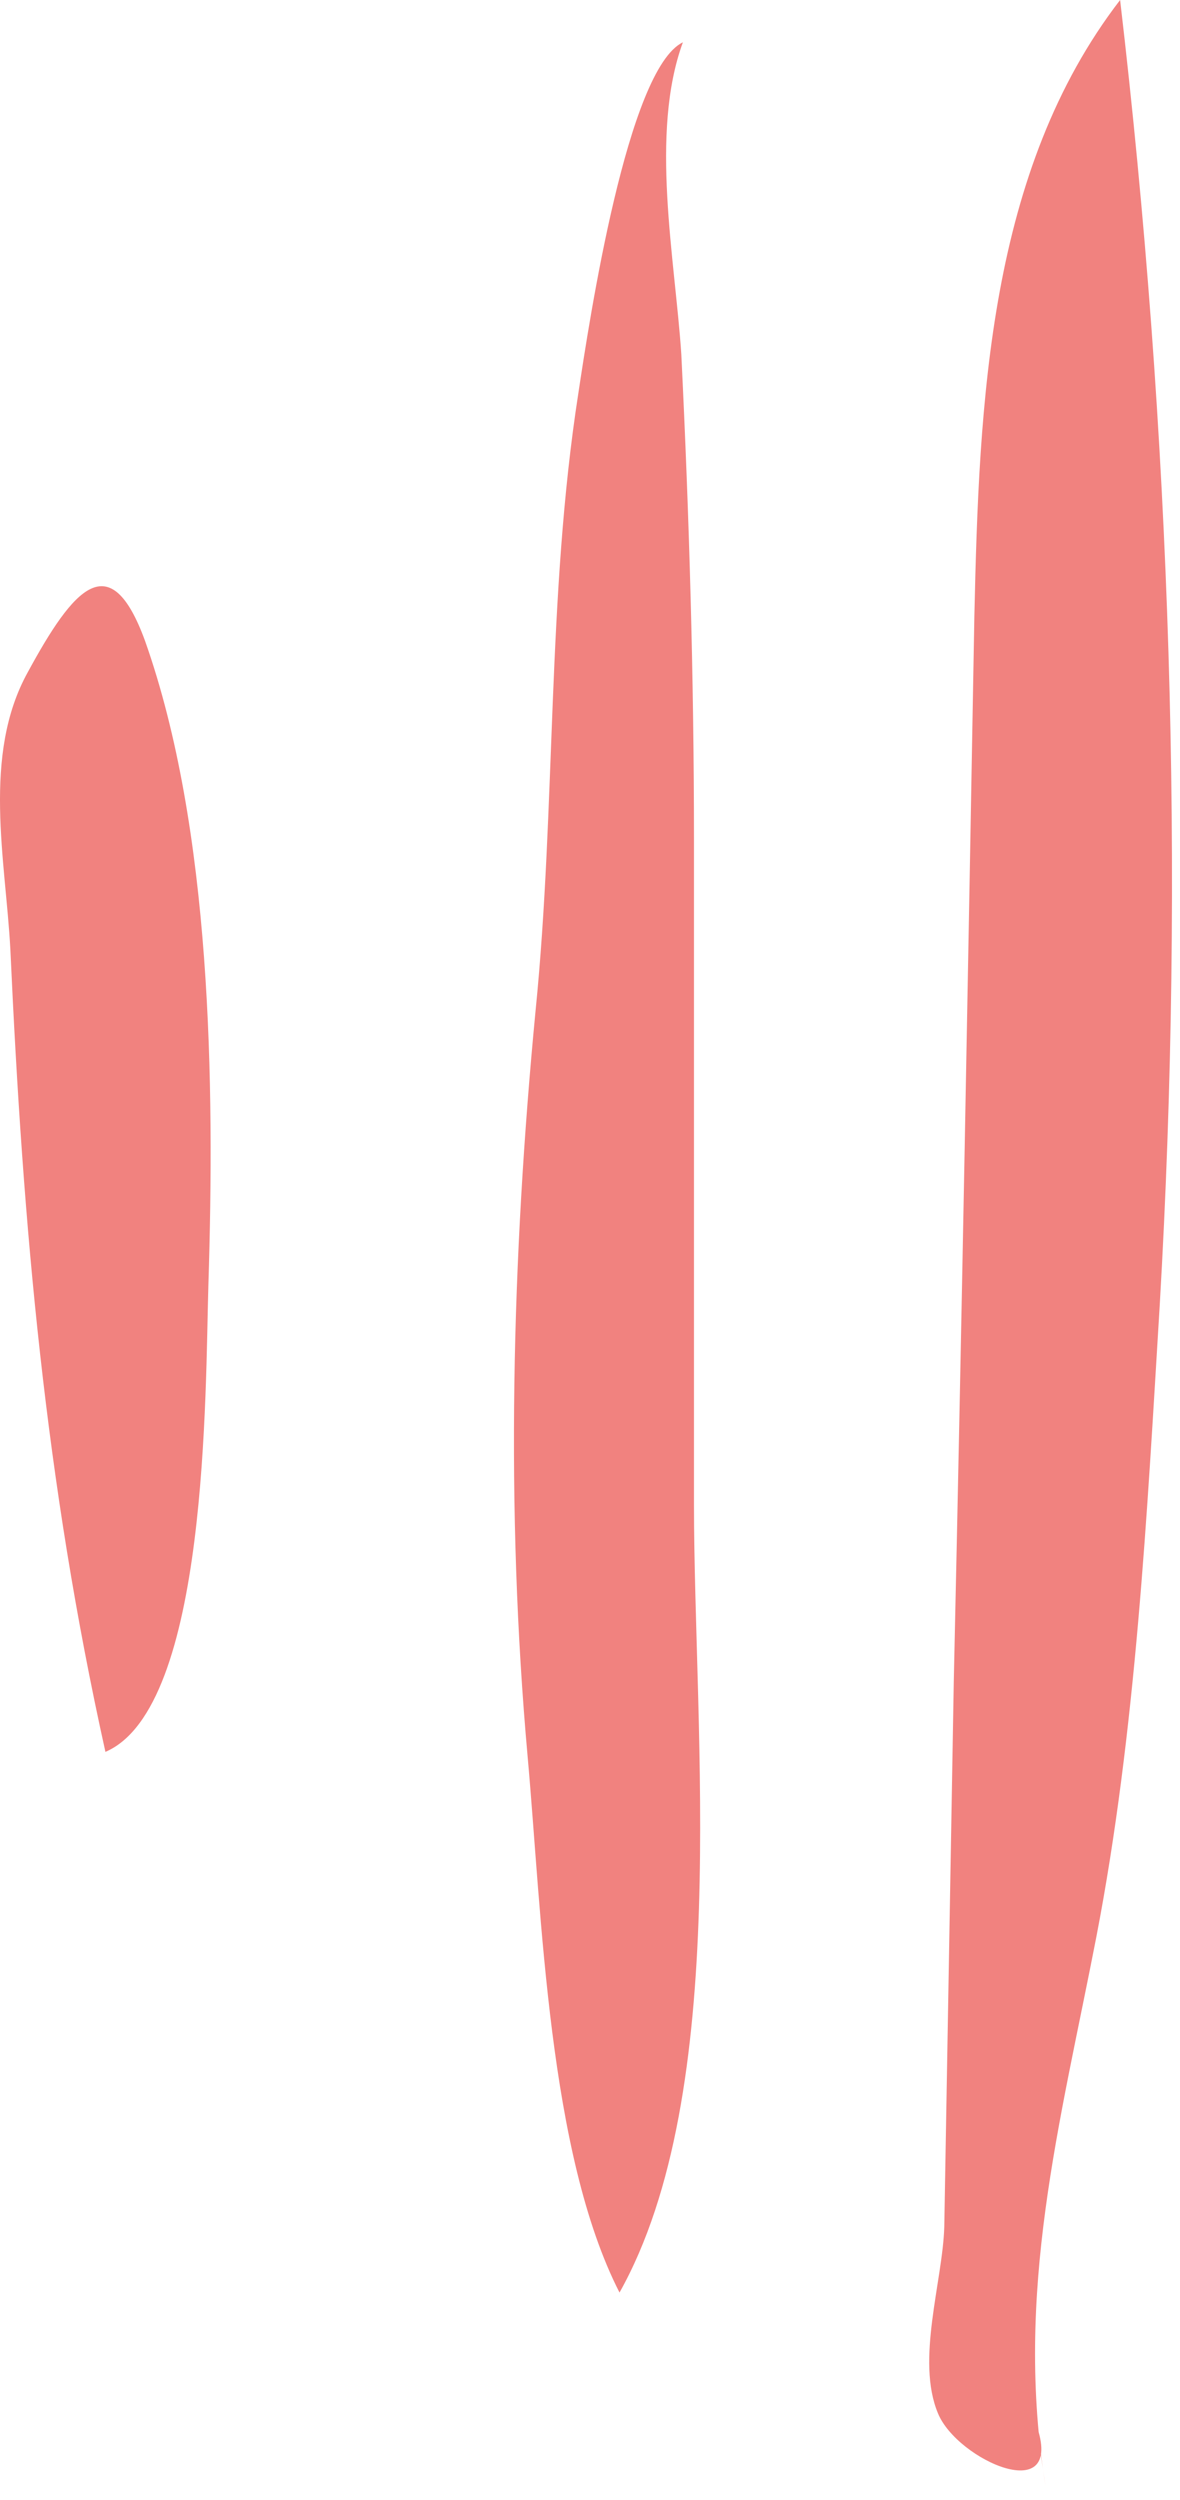
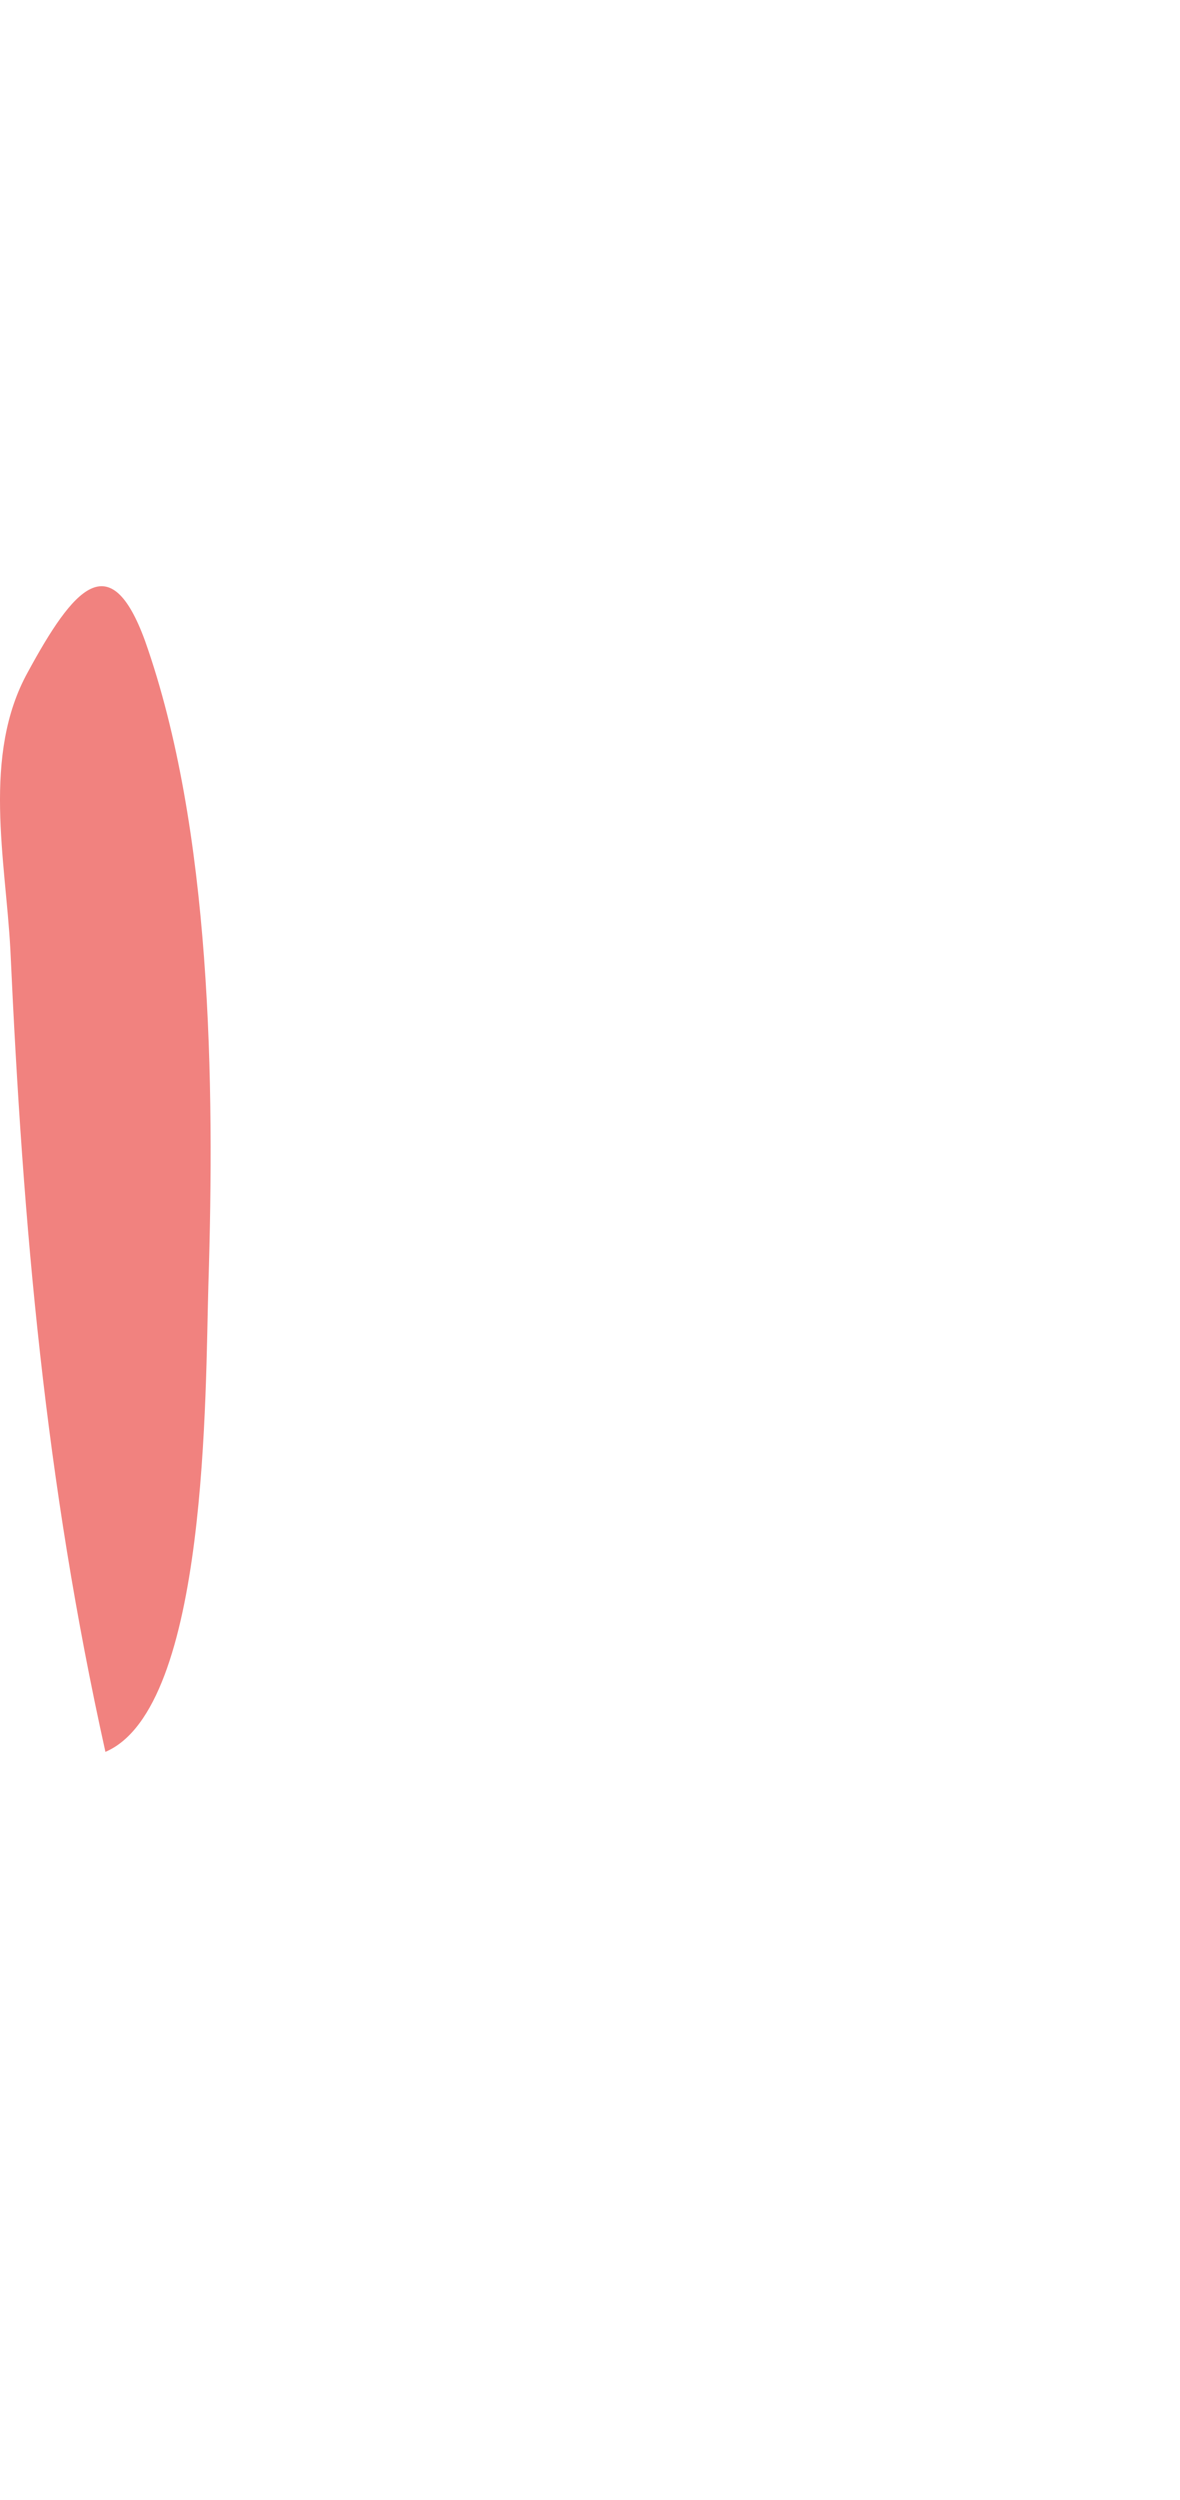
<svg xmlns="http://www.w3.org/2000/svg" width="76" height="161" viewBox="0 0 76 161" fill="none">
  <path d="M9.341 41.27C13.626 53.379 13.83 69.728 13.422 82.746C13.218 89.507 13.422 109.993 6.79 112.819C2.913 95.361 1.484 79.113 0.668 61.15C0.362 55.398 -1.169 48.636 1.79 43.288C4.749 37.838 7.096 35.114 9.341 41.27Z" fill="#F1827F" />
-   <path d="M67.348 160.154C65.307 147.641 68.266 136.842 70.613 124.733C73.163 111.512 73.878 97.485 74.694 84.063C76.327 56.008 75.408 27.853 72.143 0C63.674 11 63.062 25.835 62.756 39.66C62.348 62.568 61.94 85.375 61.43 108.283C61.226 119.989 61.022 131.696 60.818 143.402C60.715 146.934 58.981 151.98 60.409 155.411C61.634 158.439 68.674 161.567 66.735 156.118" fill="#F1827F" />
-   <path d="M43.983 2.724C41.84 8.577 43.473 16.651 43.881 22.806C44.391 33.201 44.697 43.696 44.697 54.09C44.697 68.32 44.697 82.65 44.697 96.879C44.697 111.613 47.146 134.723 39.901 147.64C35.31 138.658 34.902 123.319 33.983 113.127C32.555 97.182 32.963 81.035 34.494 65.09C35.82 51.87 35.208 38.449 37.249 25.329C37.963 20.586 40.412 4.44 43.983 2.724Z" fill="#F1827F" />
</svg>